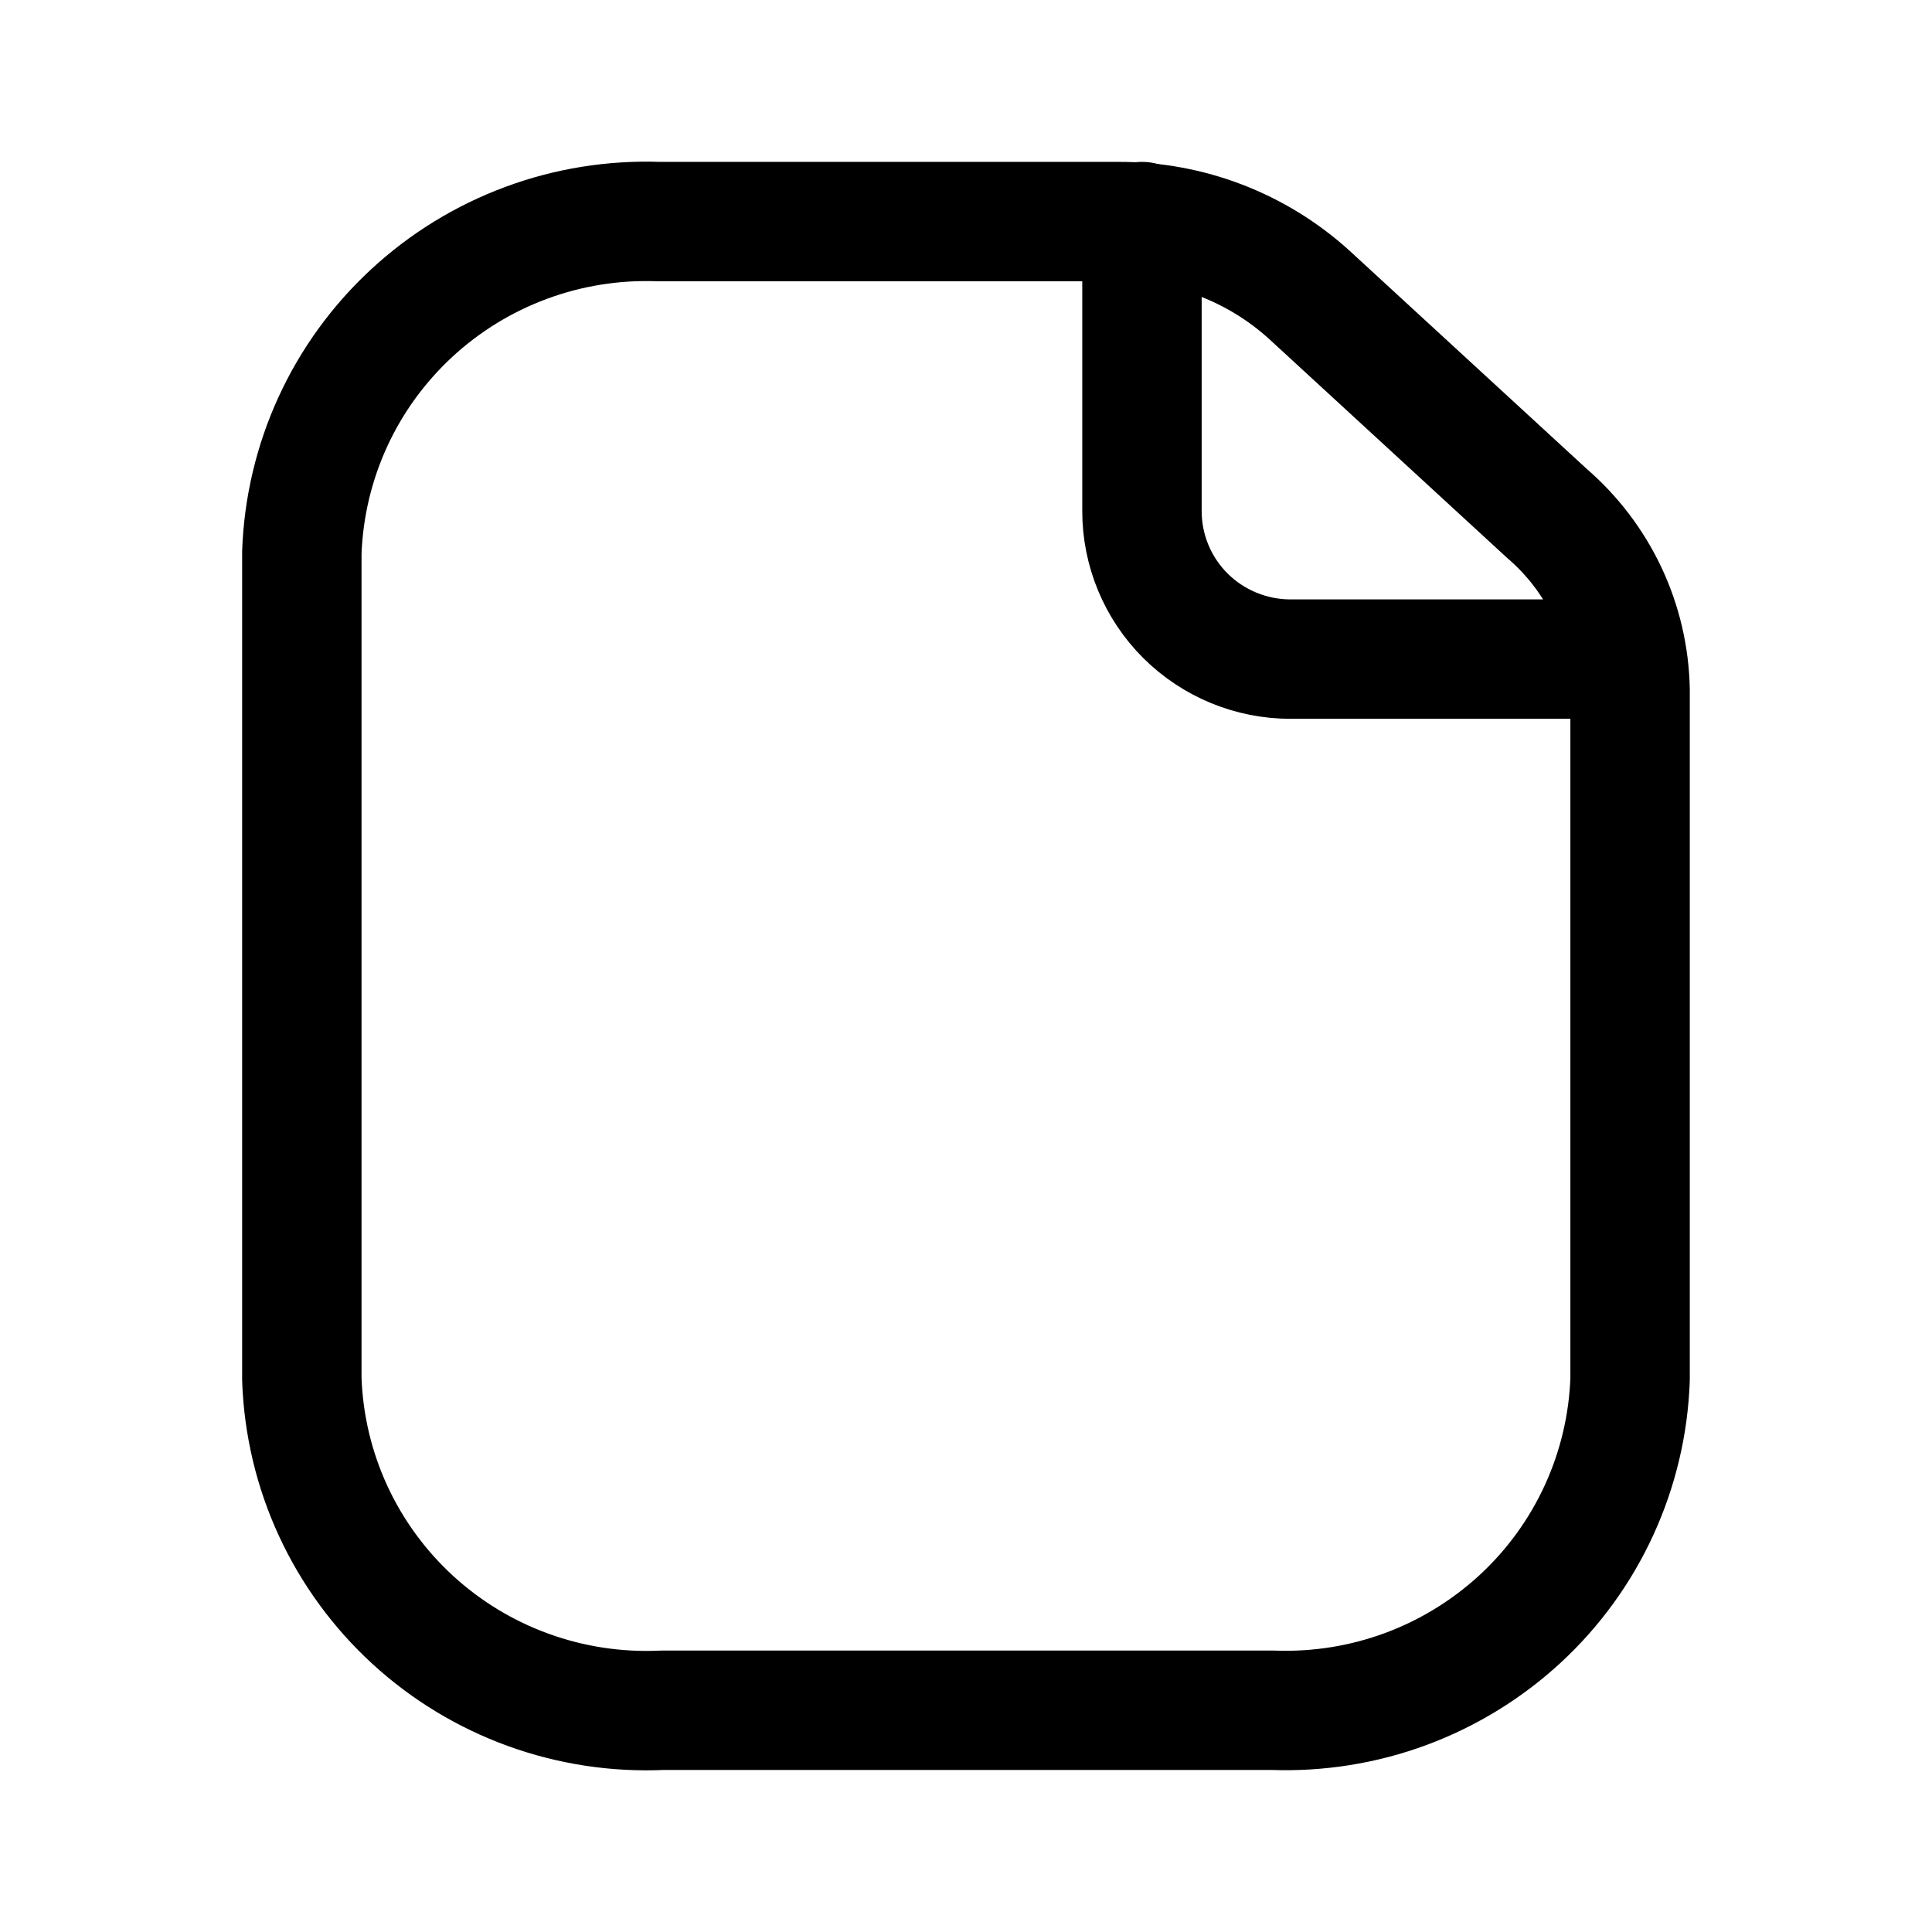
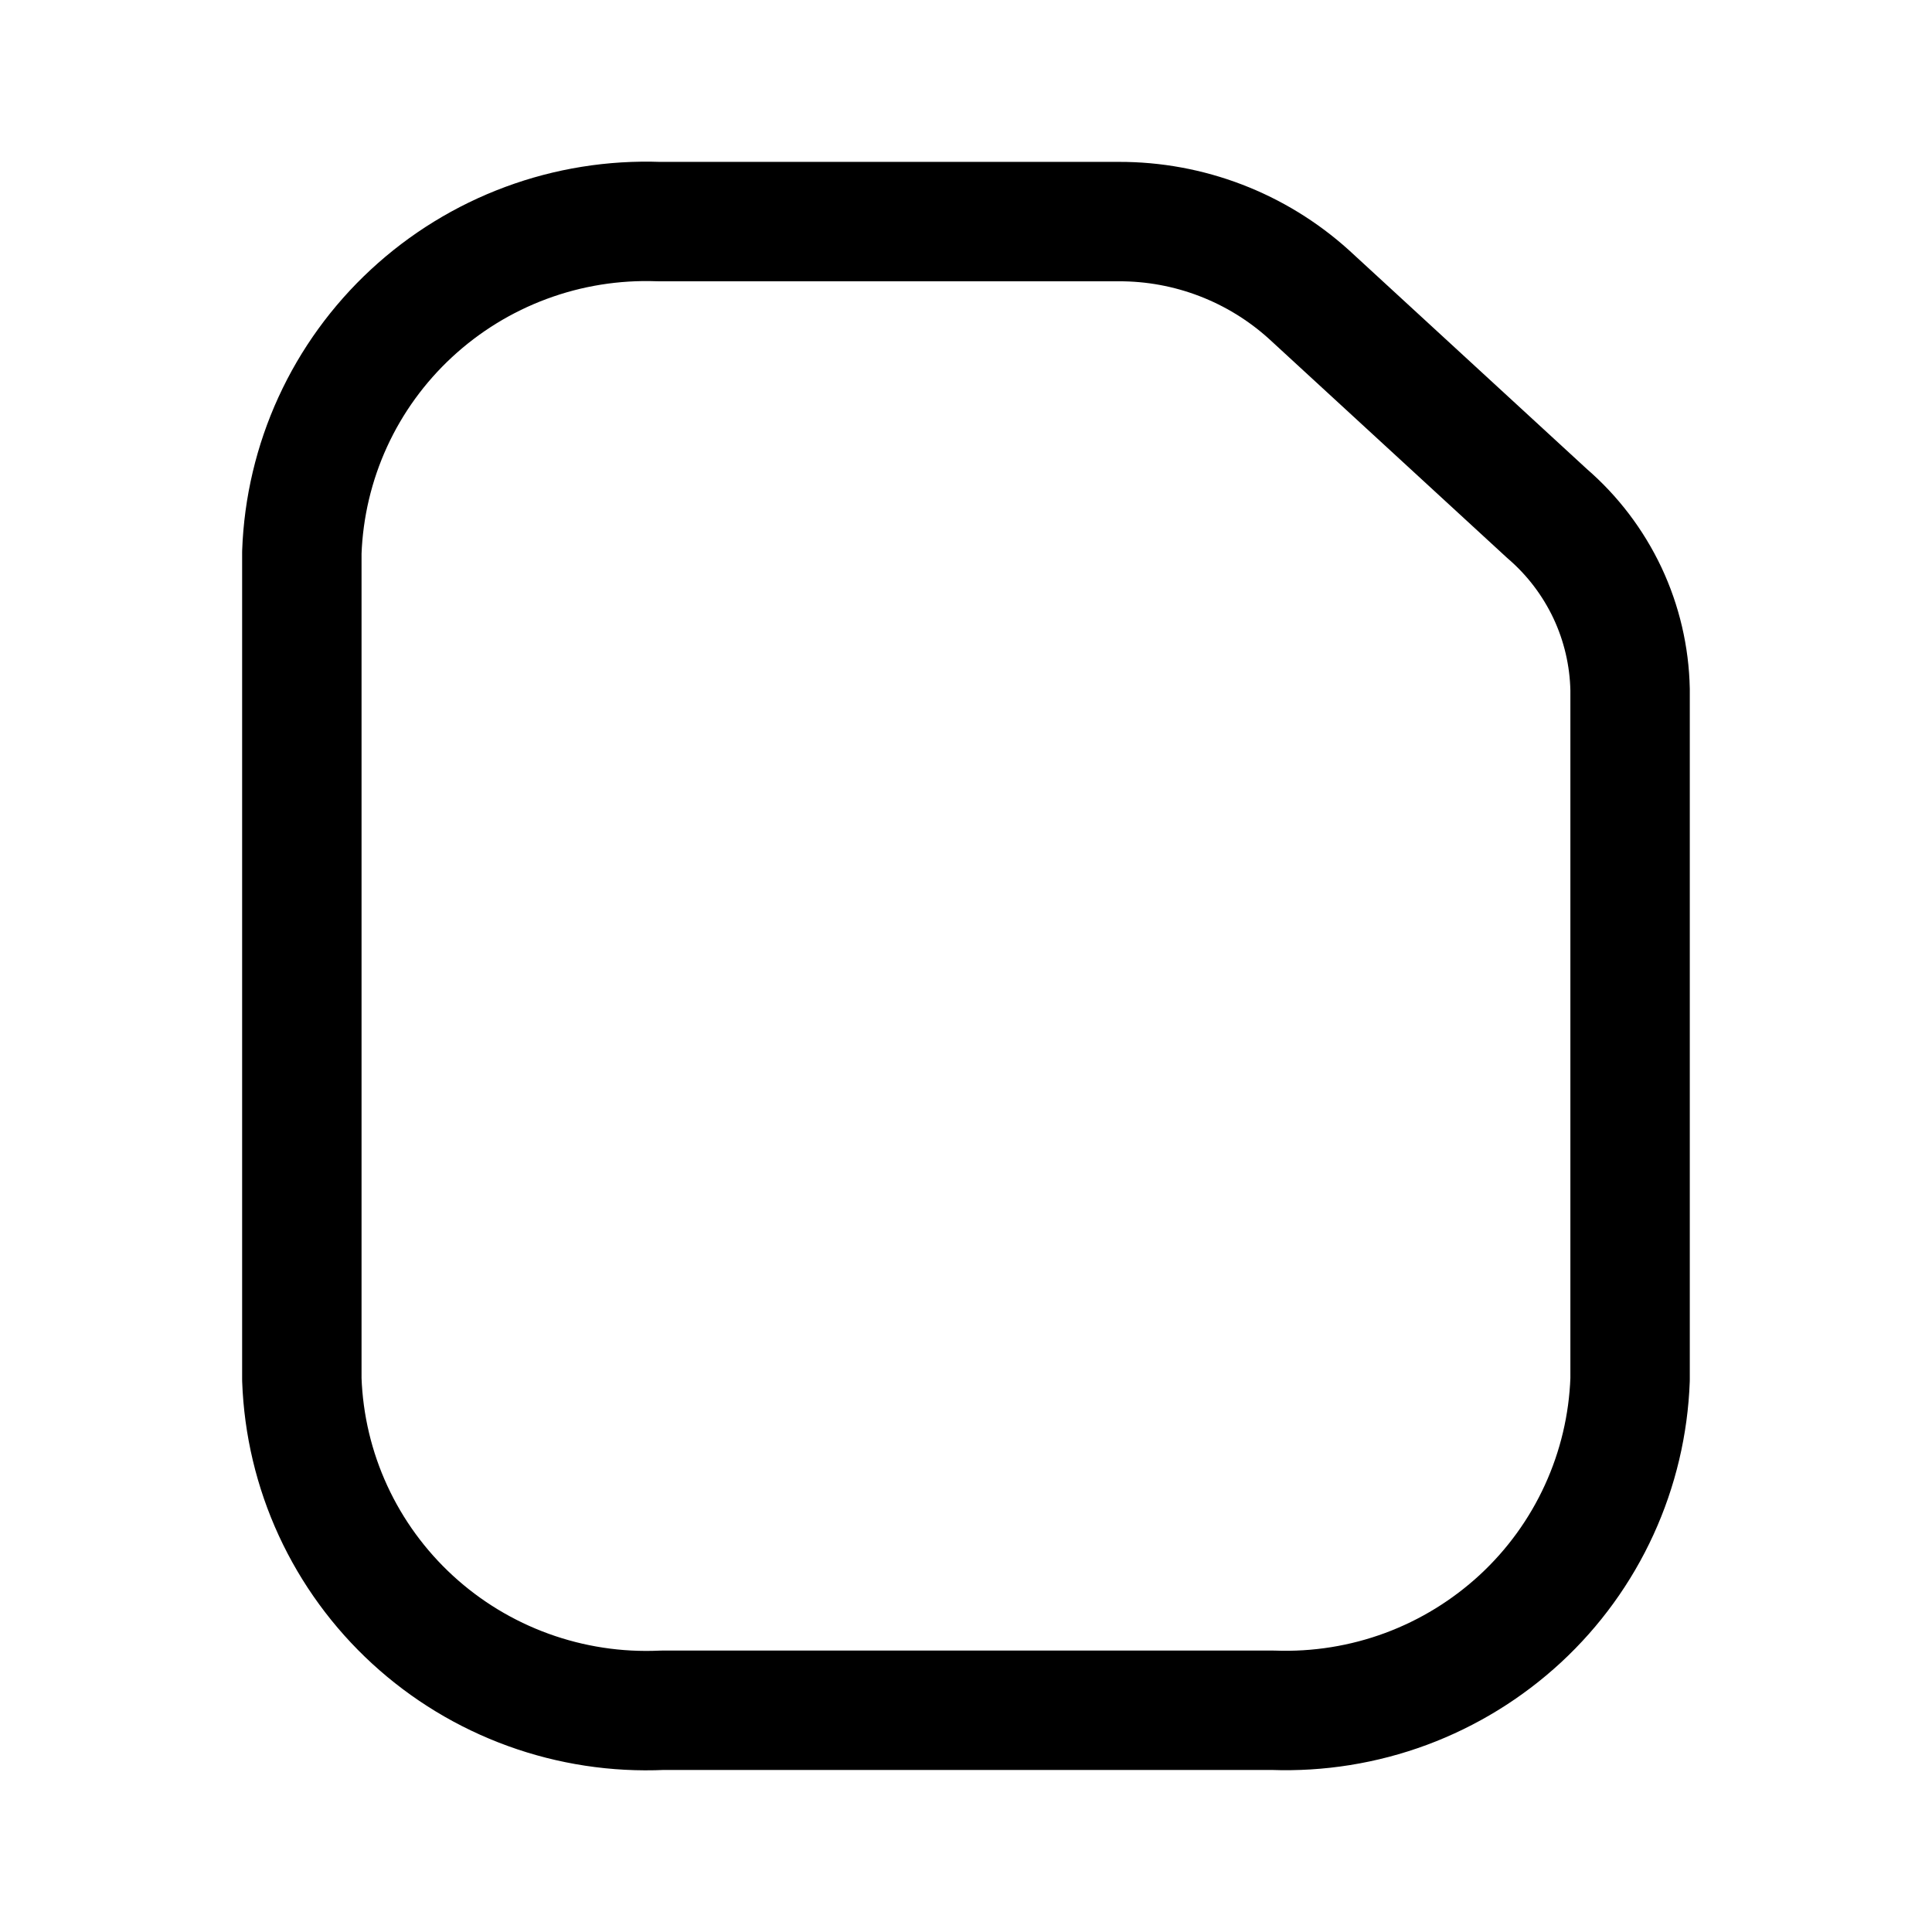
<svg xmlns="http://www.w3.org/2000/svg" width="26" height="26" viewBox="0 0 26 26" fill="none">
-   <path d="M15.368 2.982V6.878C15.368 7.406 15.578 7.913 15.953 8.287C16.328 8.66 16.837 8.87 17.367 8.87H21.836" stroke="black" stroke-width="1.607" stroke-linecap="round" stroke-linejoin="round" />
  <path d="M21.937 9.282V18.564C21.915 19.171 21.774 19.767 21.521 20.319C21.268 20.872 20.908 21.369 20.462 21.782C20.015 22.195 19.492 22.517 18.921 22.729C18.349 22.941 17.742 23.038 17.133 23.016H8.911C8.298 23.044 7.686 22.951 7.11 22.742C6.533 22.533 6.004 22.212 5.553 21.798C5.102 21.384 4.738 20.885 4.482 20.33C4.226 19.775 4.084 19.175 4.062 18.564V7.434C4.084 6.828 4.225 6.231 4.478 5.679C4.731 5.127 5.091 4.63 5.538 4.216C5.984 3.803 6.507 3.481 7.079 3.269C7.65 3.057 8.257 2.96 8.866 2.982H15.055C16.001 2.979 16.913 3.329 17.614 3.962L20.82 6.911C21.163 7.206 21.439 7.57 21.632 7.978C21.824 8.386 21.928 8.831 21.937 9.282Z" stroke="black" stroke-width="1.607" stroke-linecap="round" stroke-linejoin="round" />
</svg>